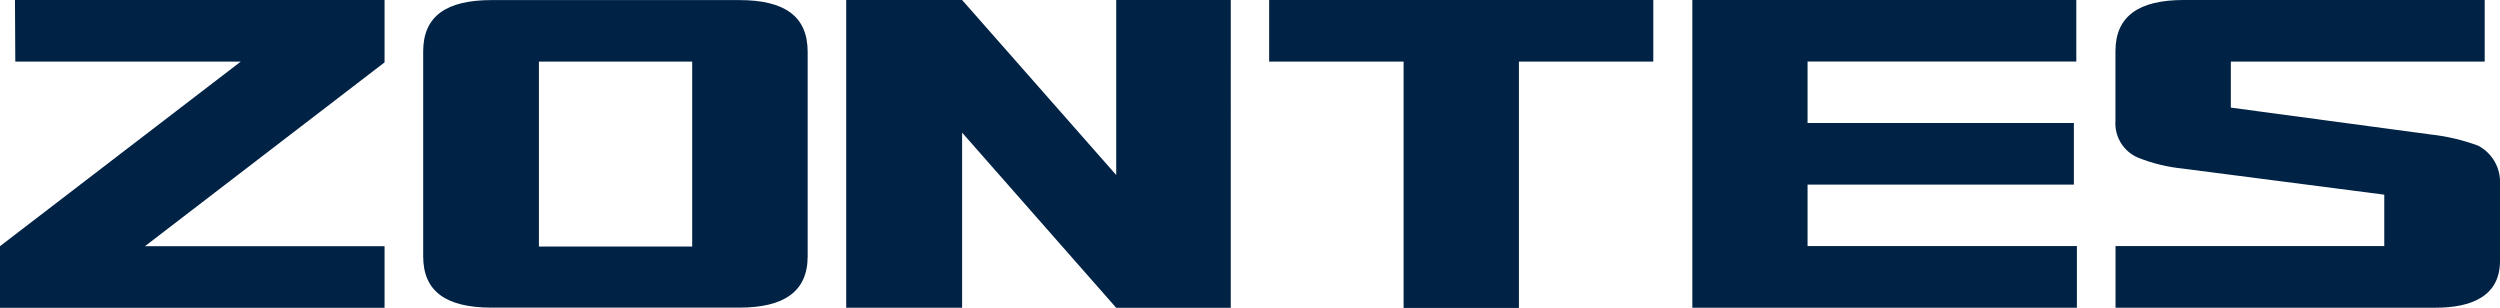
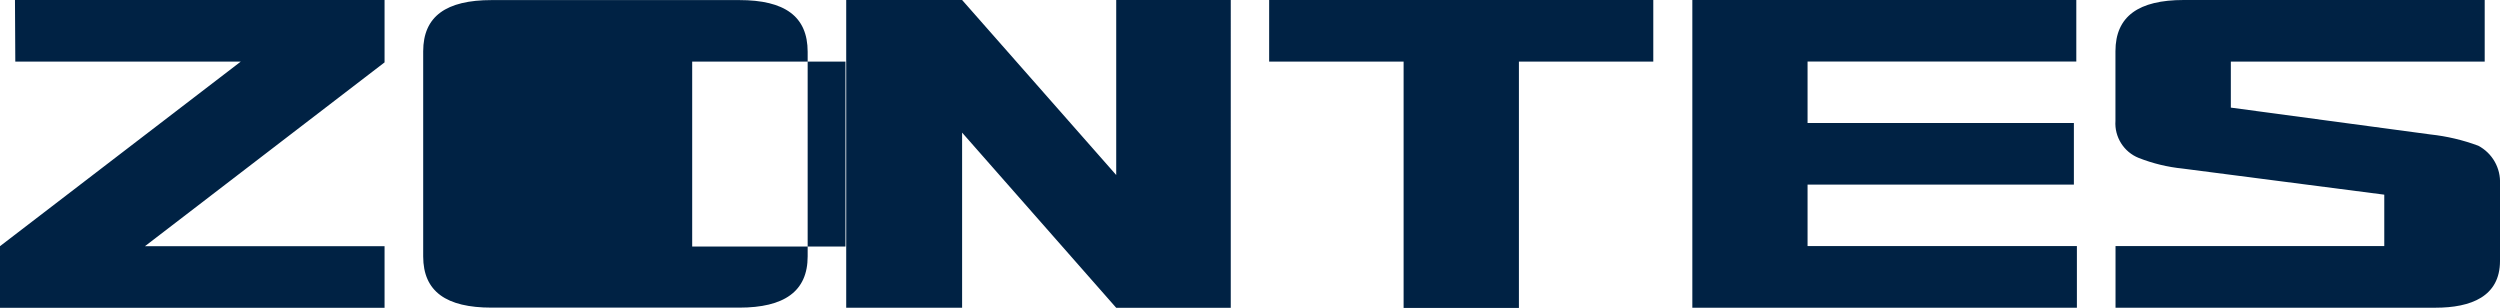
<svg xmlns="http://www.w3.org/2000/svg" id="Calque_1" viewBox="0 0 298.98 36.83">
  <defs>
    <style>
      .cls-1 {
        fill: #024;
      }
    </style>
  </defs>
-   <path class="cls-1" d="M1.83,7.37h26.96L0,29.44v7.37h45.99v-7.37h-28.65L45.99,7.46V0H1.79l.04,7.37ZM133.49,20.93L115.06,0h-13.86v36.8h13.86V15.86l18.43,20.95h13.7V0h-13.7v20.93ZM216.17,22.08h31.85v-7.37h-31.85v-7.35h32.14V0h-45.92v36.8h45.99v-7.37h-32.21v-7.35ZM88.41.01h-29.62c-5.42,0-8.18,1.93-8.18,6.13v24.52c0,4.21,2.76,6.13,8.18,6.13h29.62c5.36,0,8.18-1.93,8.18-6.13V6.2C96.59,1.94,93.83.01,88.41.01ZM82.78,29.48h-18.33V7.37h18.33v22.11ZM151.79,7.37h16.07v29.46h13.79V7.37h16.07V0h-45.94v7.37ZM296.36,17.42c-1.83-.68-3.75-1.13-5.69-1.34l-23.88-3.21v-5.5h30.36V0h-36c-5.36,0-8.16,1.93-8.16,6.13v8.33c-.13,1.92,1,3.72,2.79,4.43,1.68.66,3.45,1.09,5.25,1.27l24.11,3.12v6.15h-32.14v7.37h38.25c4.27,0,7.73-1.34,7.73-5.6v-9.19c.1-1.91-.92-3.7-2.61-4.59Z" />
+   <path class="cls-1" d="M1.83,7.37h26.96L0,29.44v7.37h45.99v-7.37h-28.65L45.99,7.46V0H1.79l.04,7.37ZM133.49,20.93L115.06,0h-13.86v36.8h13.86V15.86l18.43,20.95h13.7V0h-13.7v20.93ZM216.17,22.08h31.85v-7.37h-31.85v-7.35h32.14V0h-45.92v36.8h45.99v-7.37h-32.21v-7.35ZM88.41.01h-29.62c-5.42,0-8.18,1.93-8.18,6.13v24.52c0,4.21,2.76,6.13,8.18,6.13h29.62c5.36,0,8.18-1.93,8.18-6.13V6.2C96.59,1.94,93.83.01,88.41.01ZM82.78,29.48V7.37h18.33v22.11ZM151.79,7.37h16.07v29.46h13.79V7.37h16.07V0h-45.94v7.37ZM296.36,17.42c-1.83-.68-3.75-1.13-5.69-1.34l-23.88-3.21v-5.5h30.36V0h-36c-5.36,0-8.16,1.93-8.16,6.13v8.33c-.13,1.92,1,3.72,2.79,4.43,1.68.66,3.45,1.09,5.25,1.27l24.11,3.12v6.15h-32.14v7.37h38.25c4.27,0,7.73-1.34,7.73-5.6v-9.19c.1-1.91-.92-3.7-2.61-4.59Z" />
</svg>